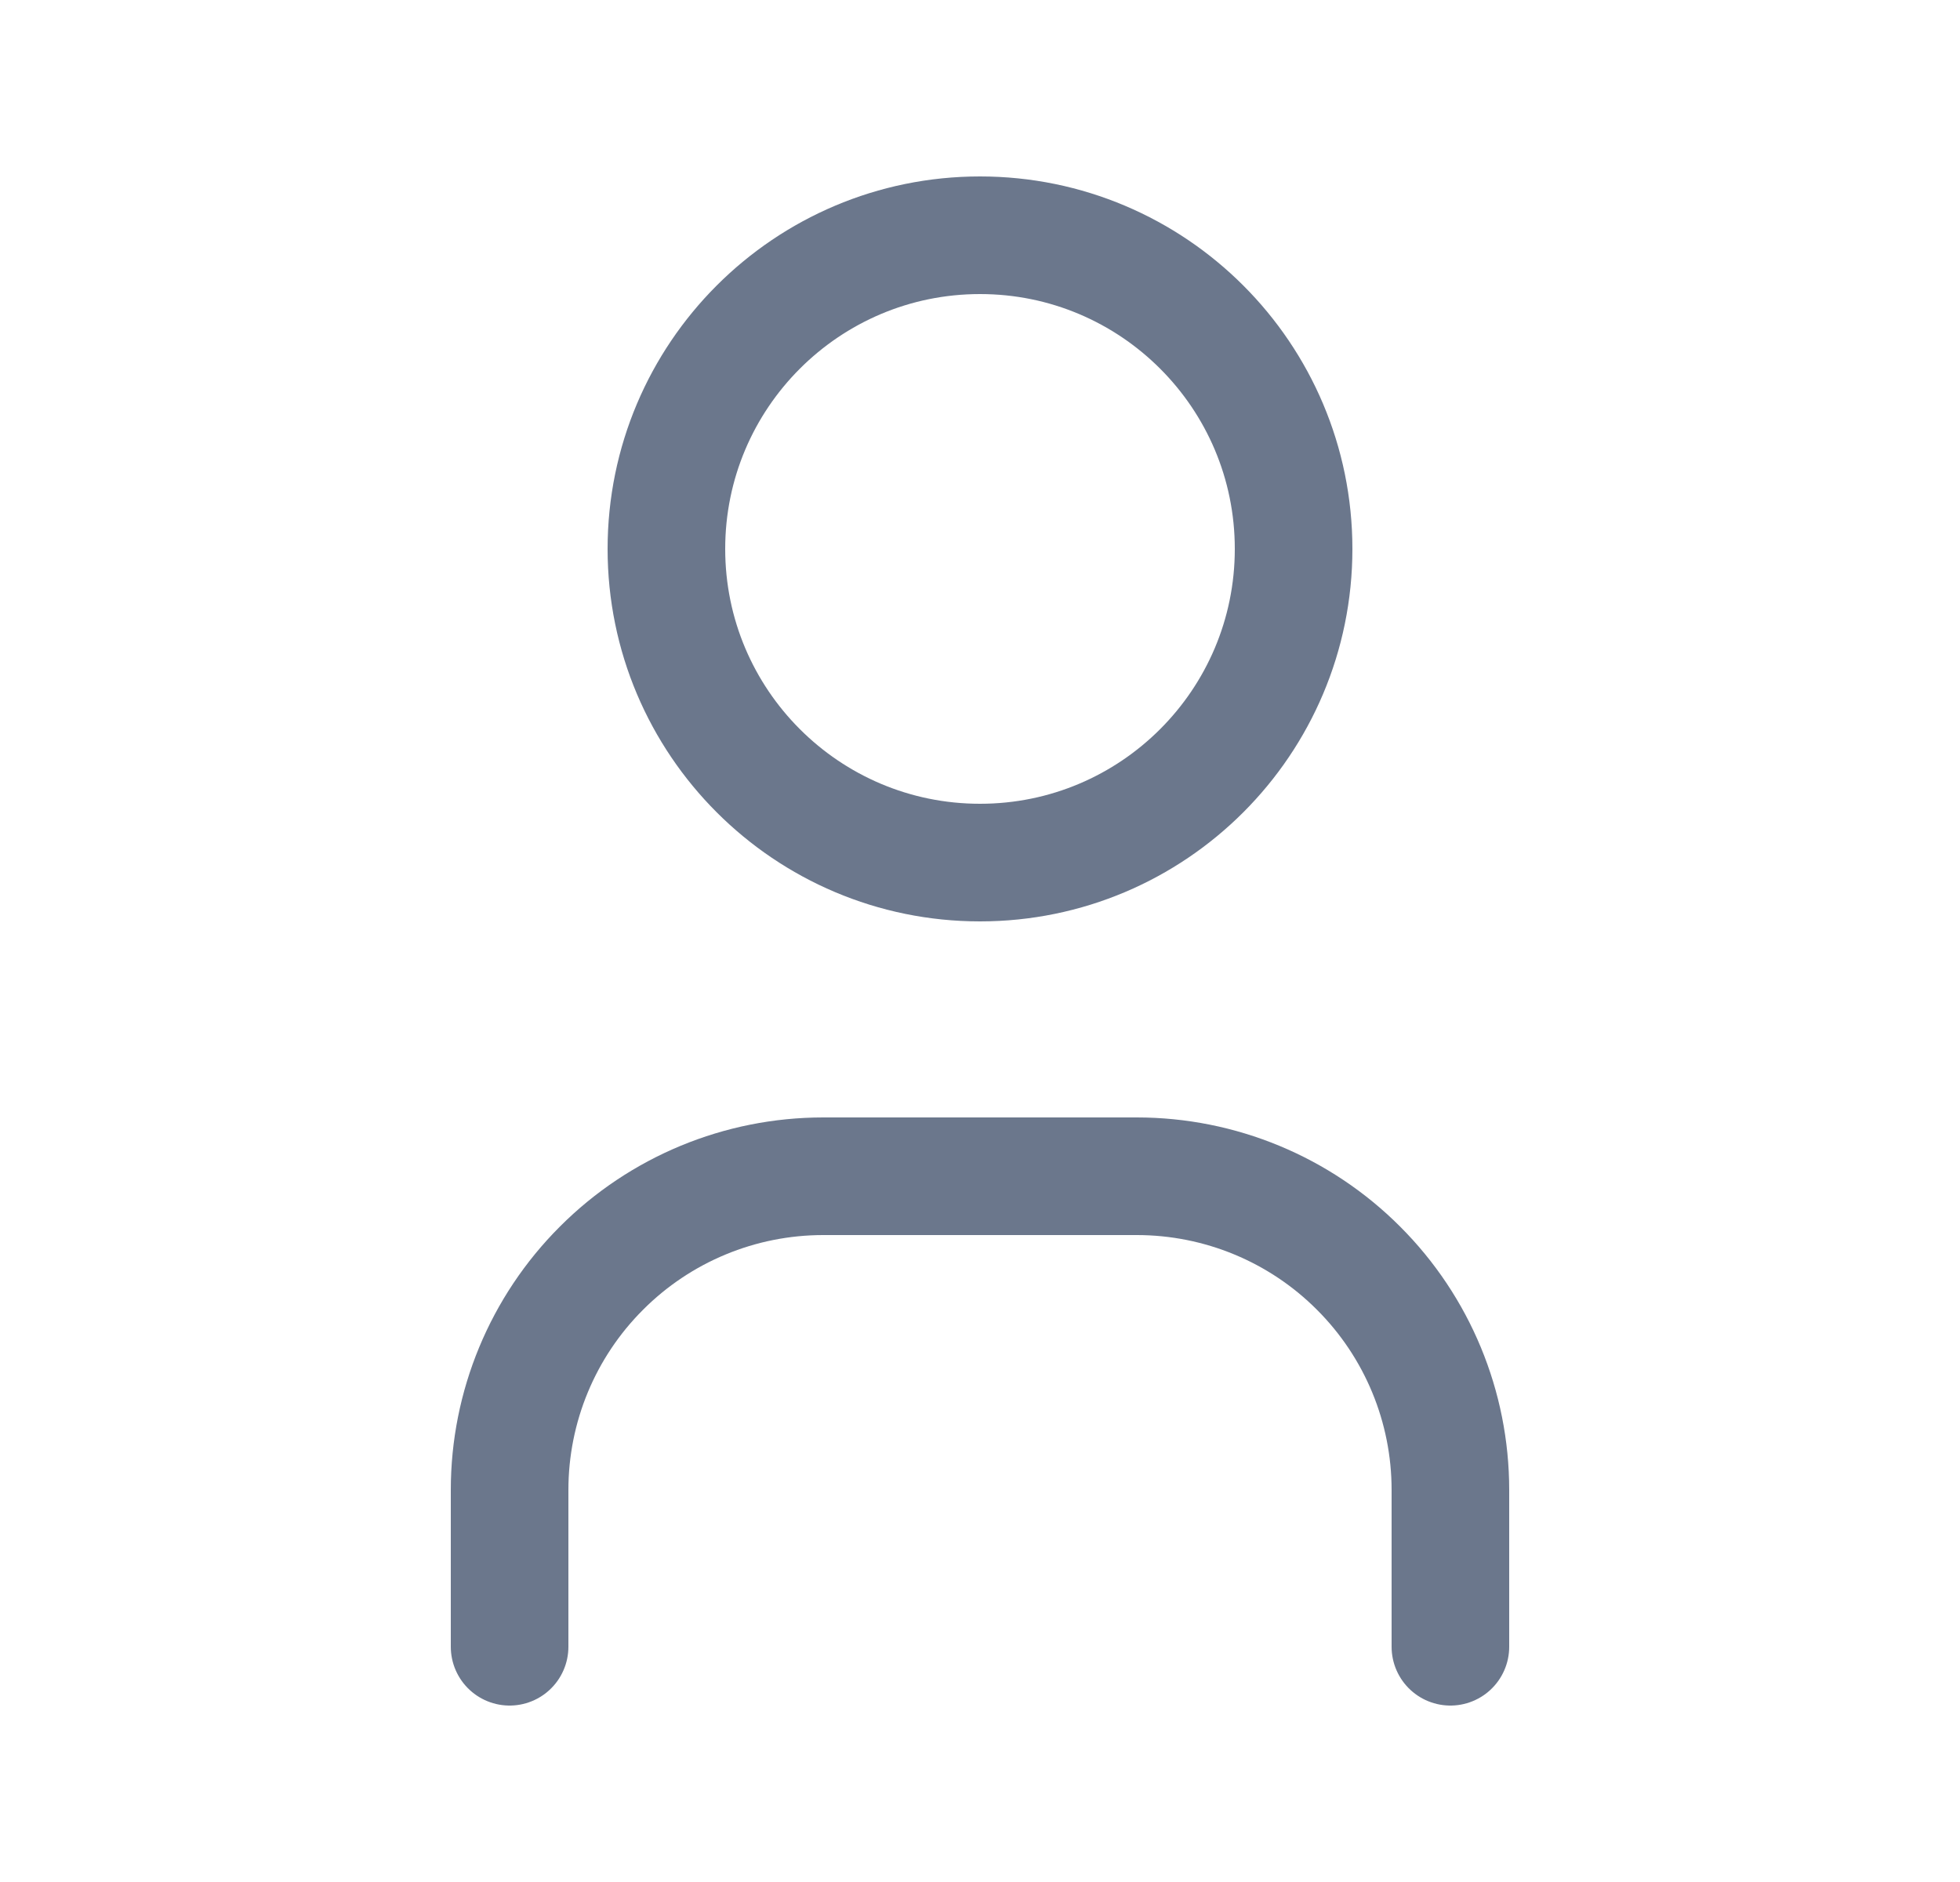
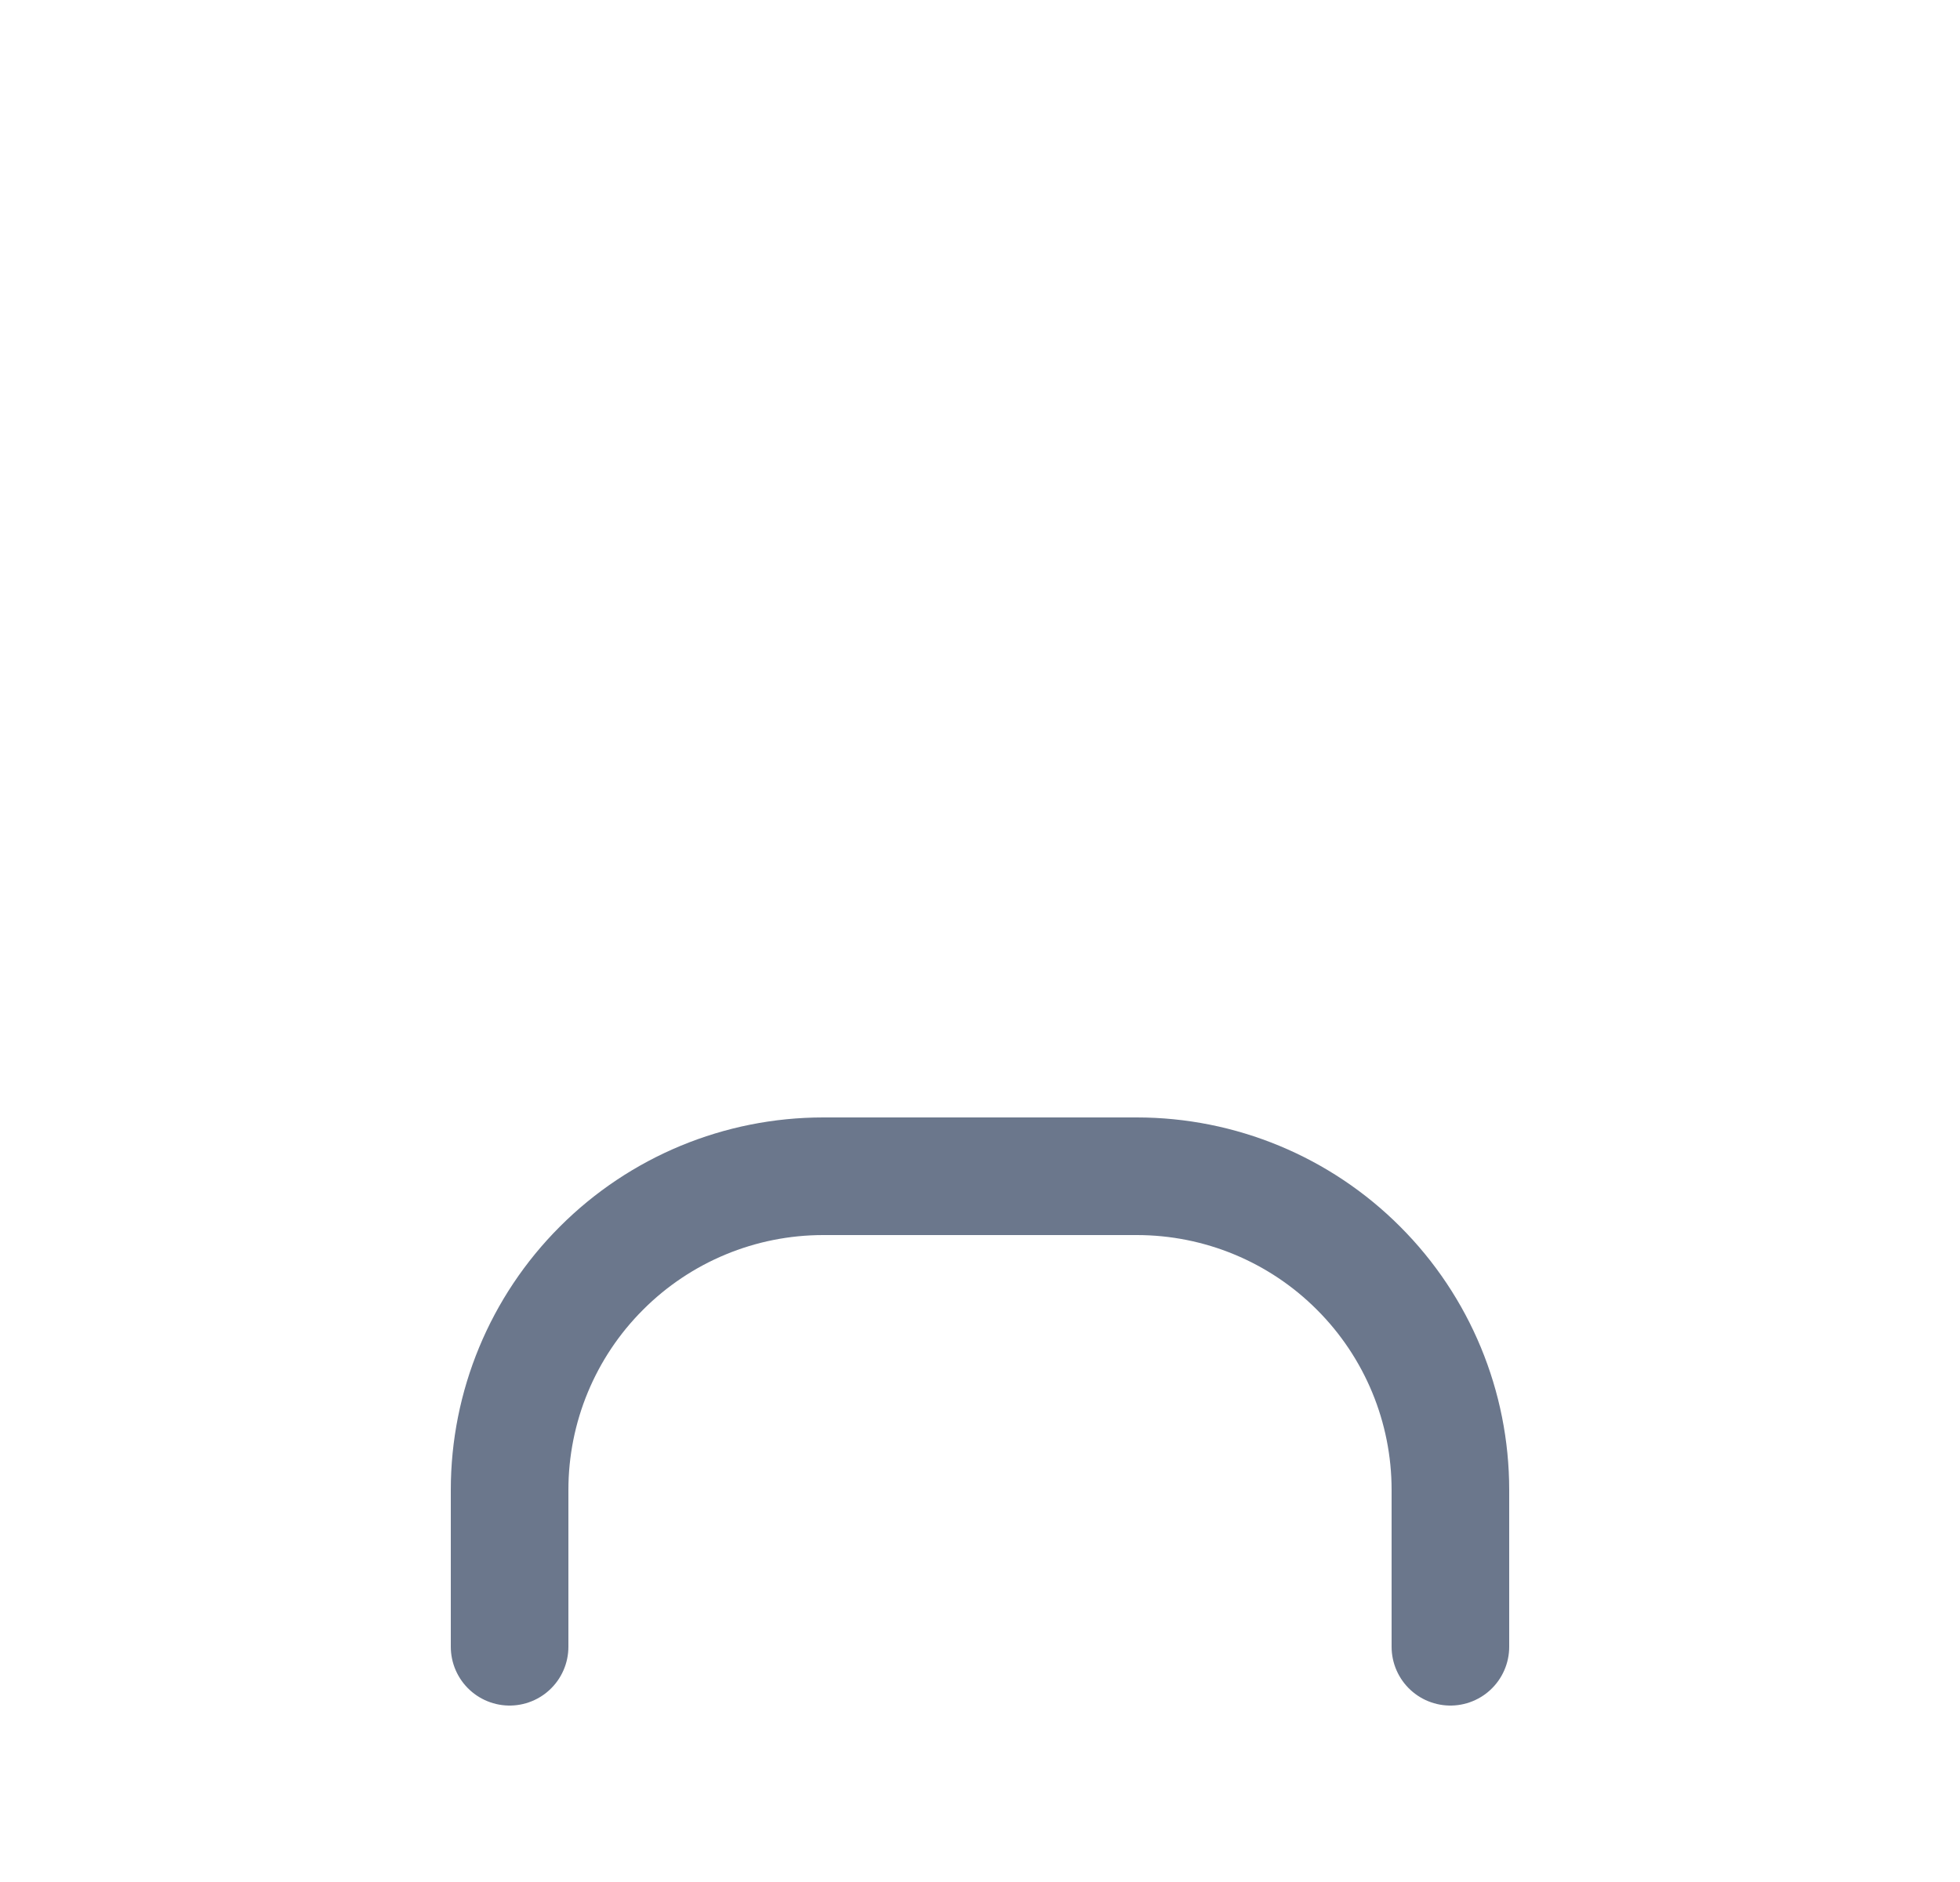
<svg xmlns="http://www.w3.org/2000/svg" width="25" height="24" viewBox="0 0 25 24" fill="none">
  <g id=" users / user" clip-path="url(#clip0_503_8037)">
-     <path id="Vector" d="M12.5 11C14.709 11 16.5 9.209 16.5 7C16.5 4.791 14.709 3 12.5 3C10.291 3 8.5 4.791 8.5 7C8.5 9.209 10.291 11 12.5 11Z" stroke="#6B778C" stroke-width="1.5" stroke-linecap="round" stroke-linejoin="round" />
    <path id="Vector_2" d="M6.5 21V19C6.5 17.939 6.921 16.922 7.672 16.172C8.422 15.421 9.439 15 10.5 15H14.5C15.561 15 16.578 15.421 17.328 16.172C18.079 16.922 18.5 17.939 18.5 19V21" stroke="#6B778C" stroke-width="1.5" stroke-linecap="round" stroke-linejoin="round" />
  </g>
  <defs>
    <clipPath id="clip0_503_8037">
      <rect width="24" height="24" fill="white" transform="translate(0.5)" />
    </clipPath>
  </defs>
</svg>